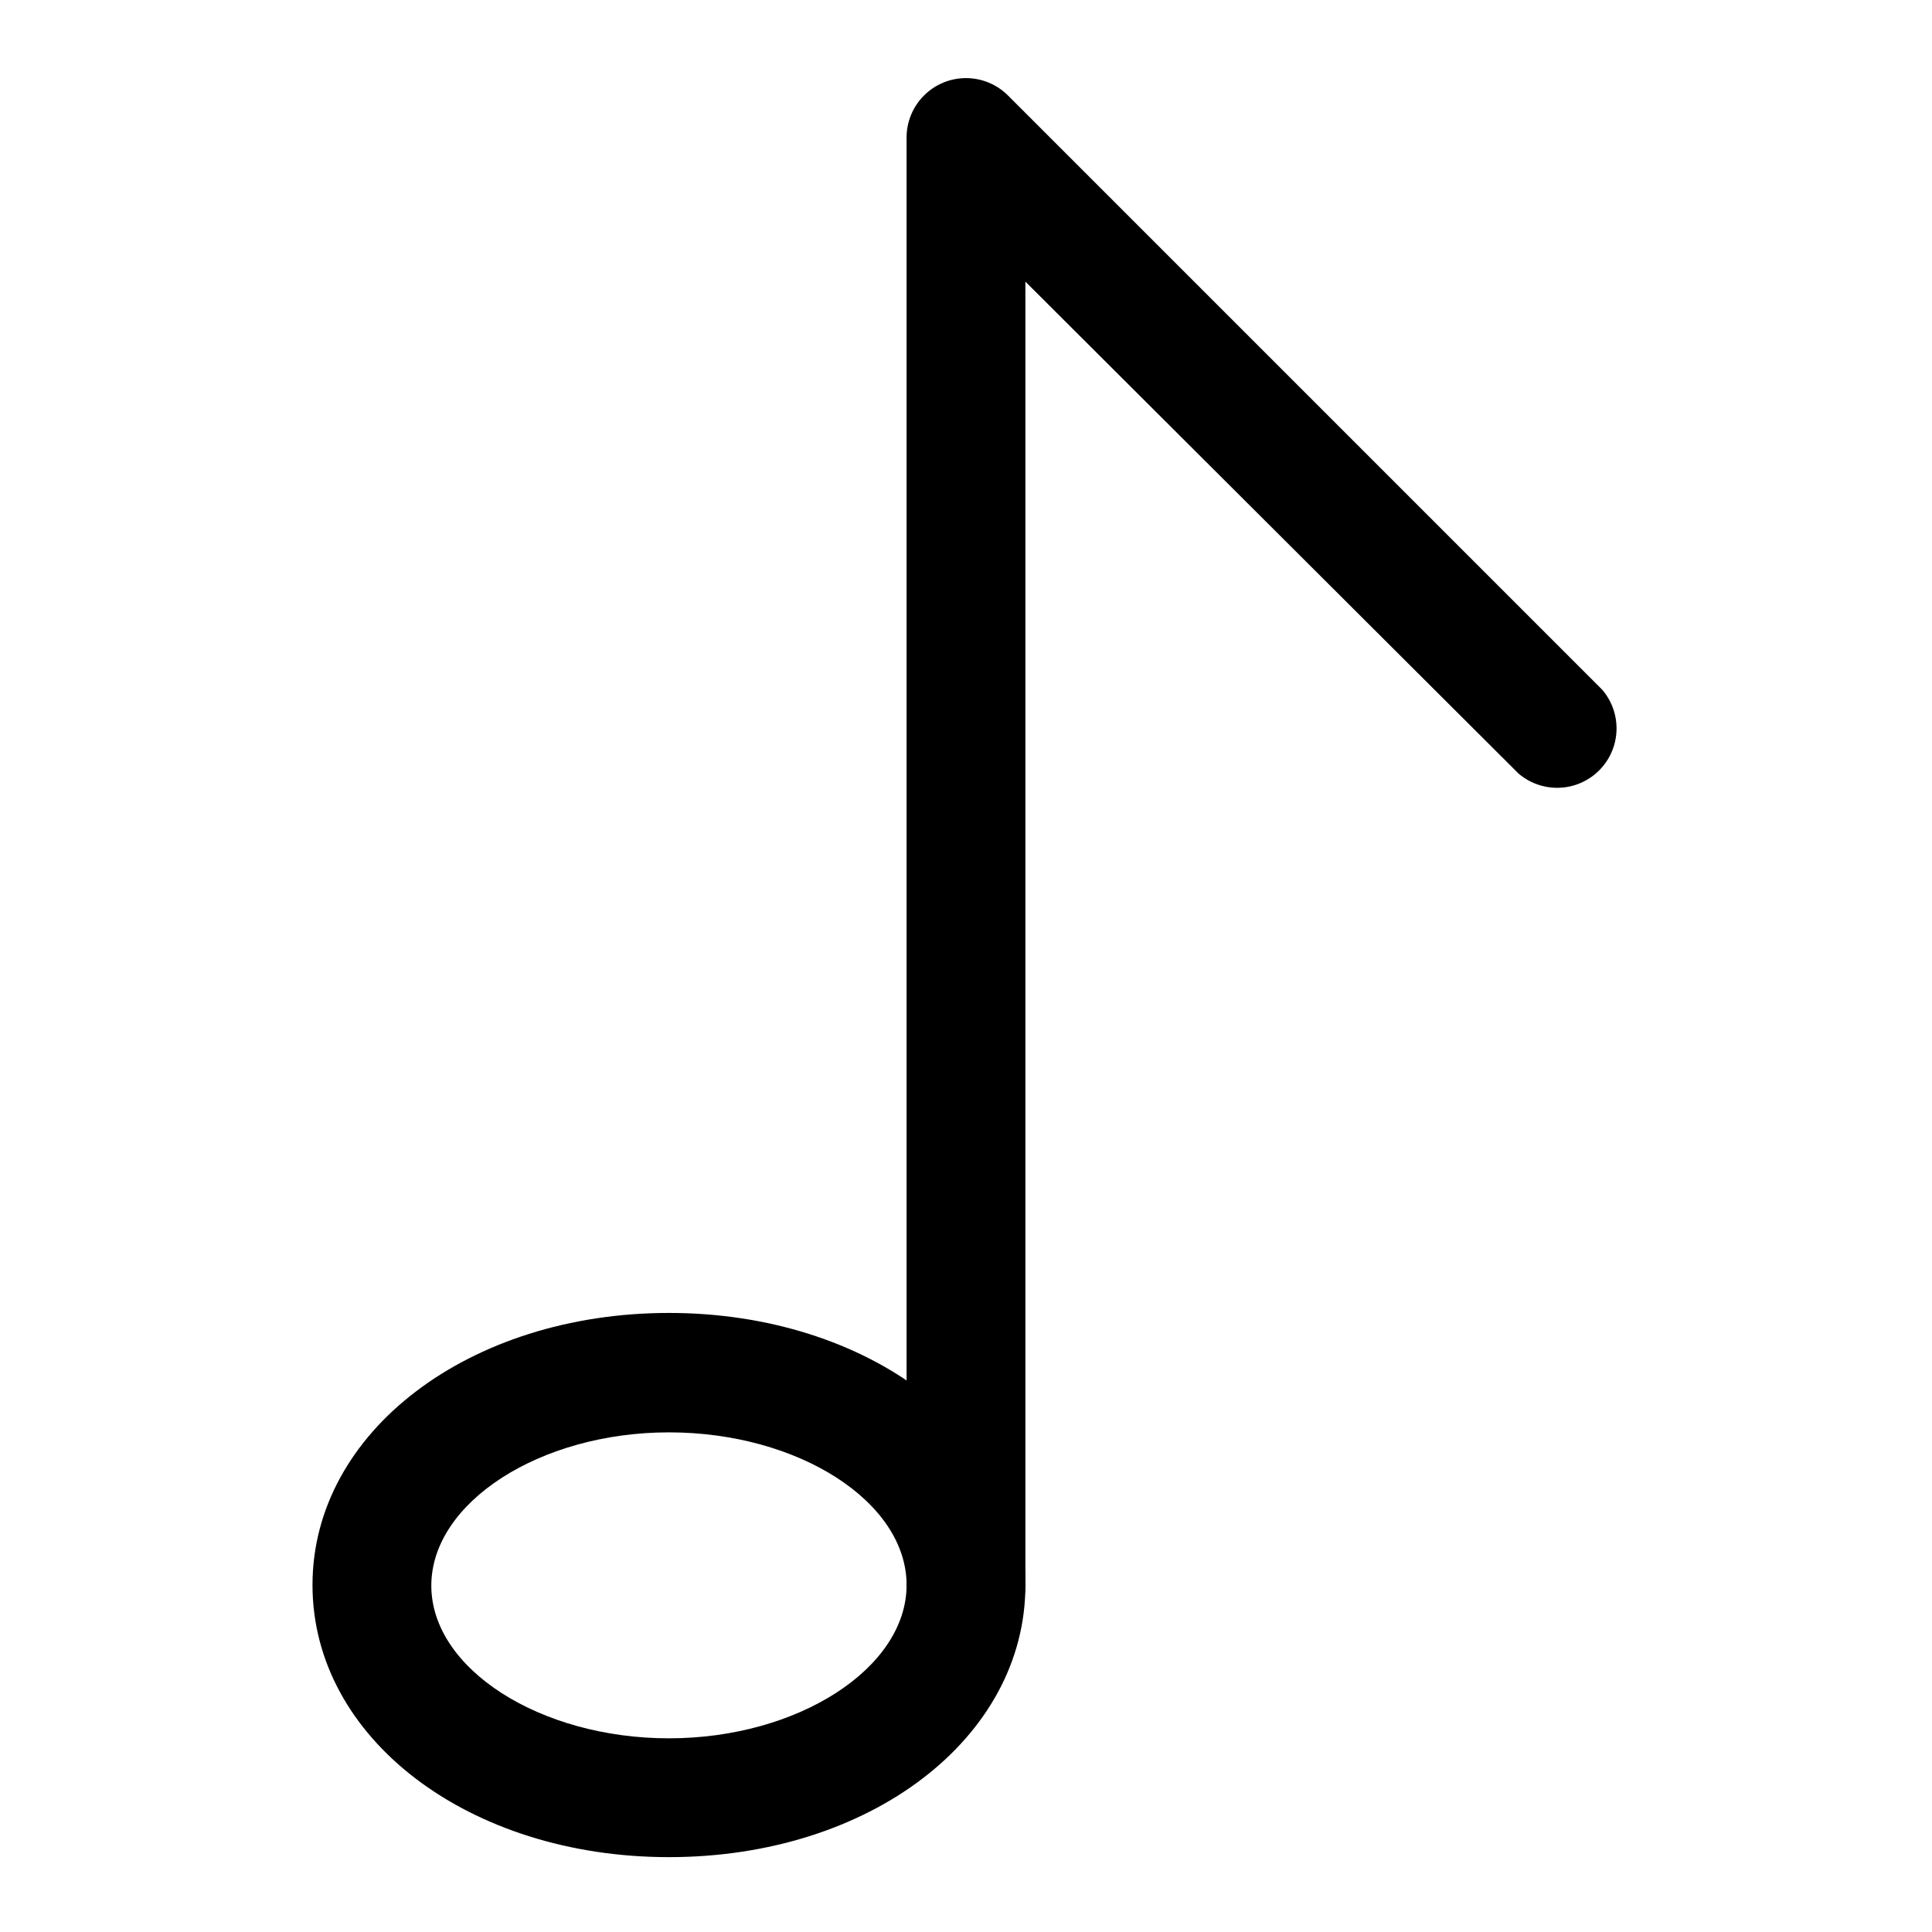
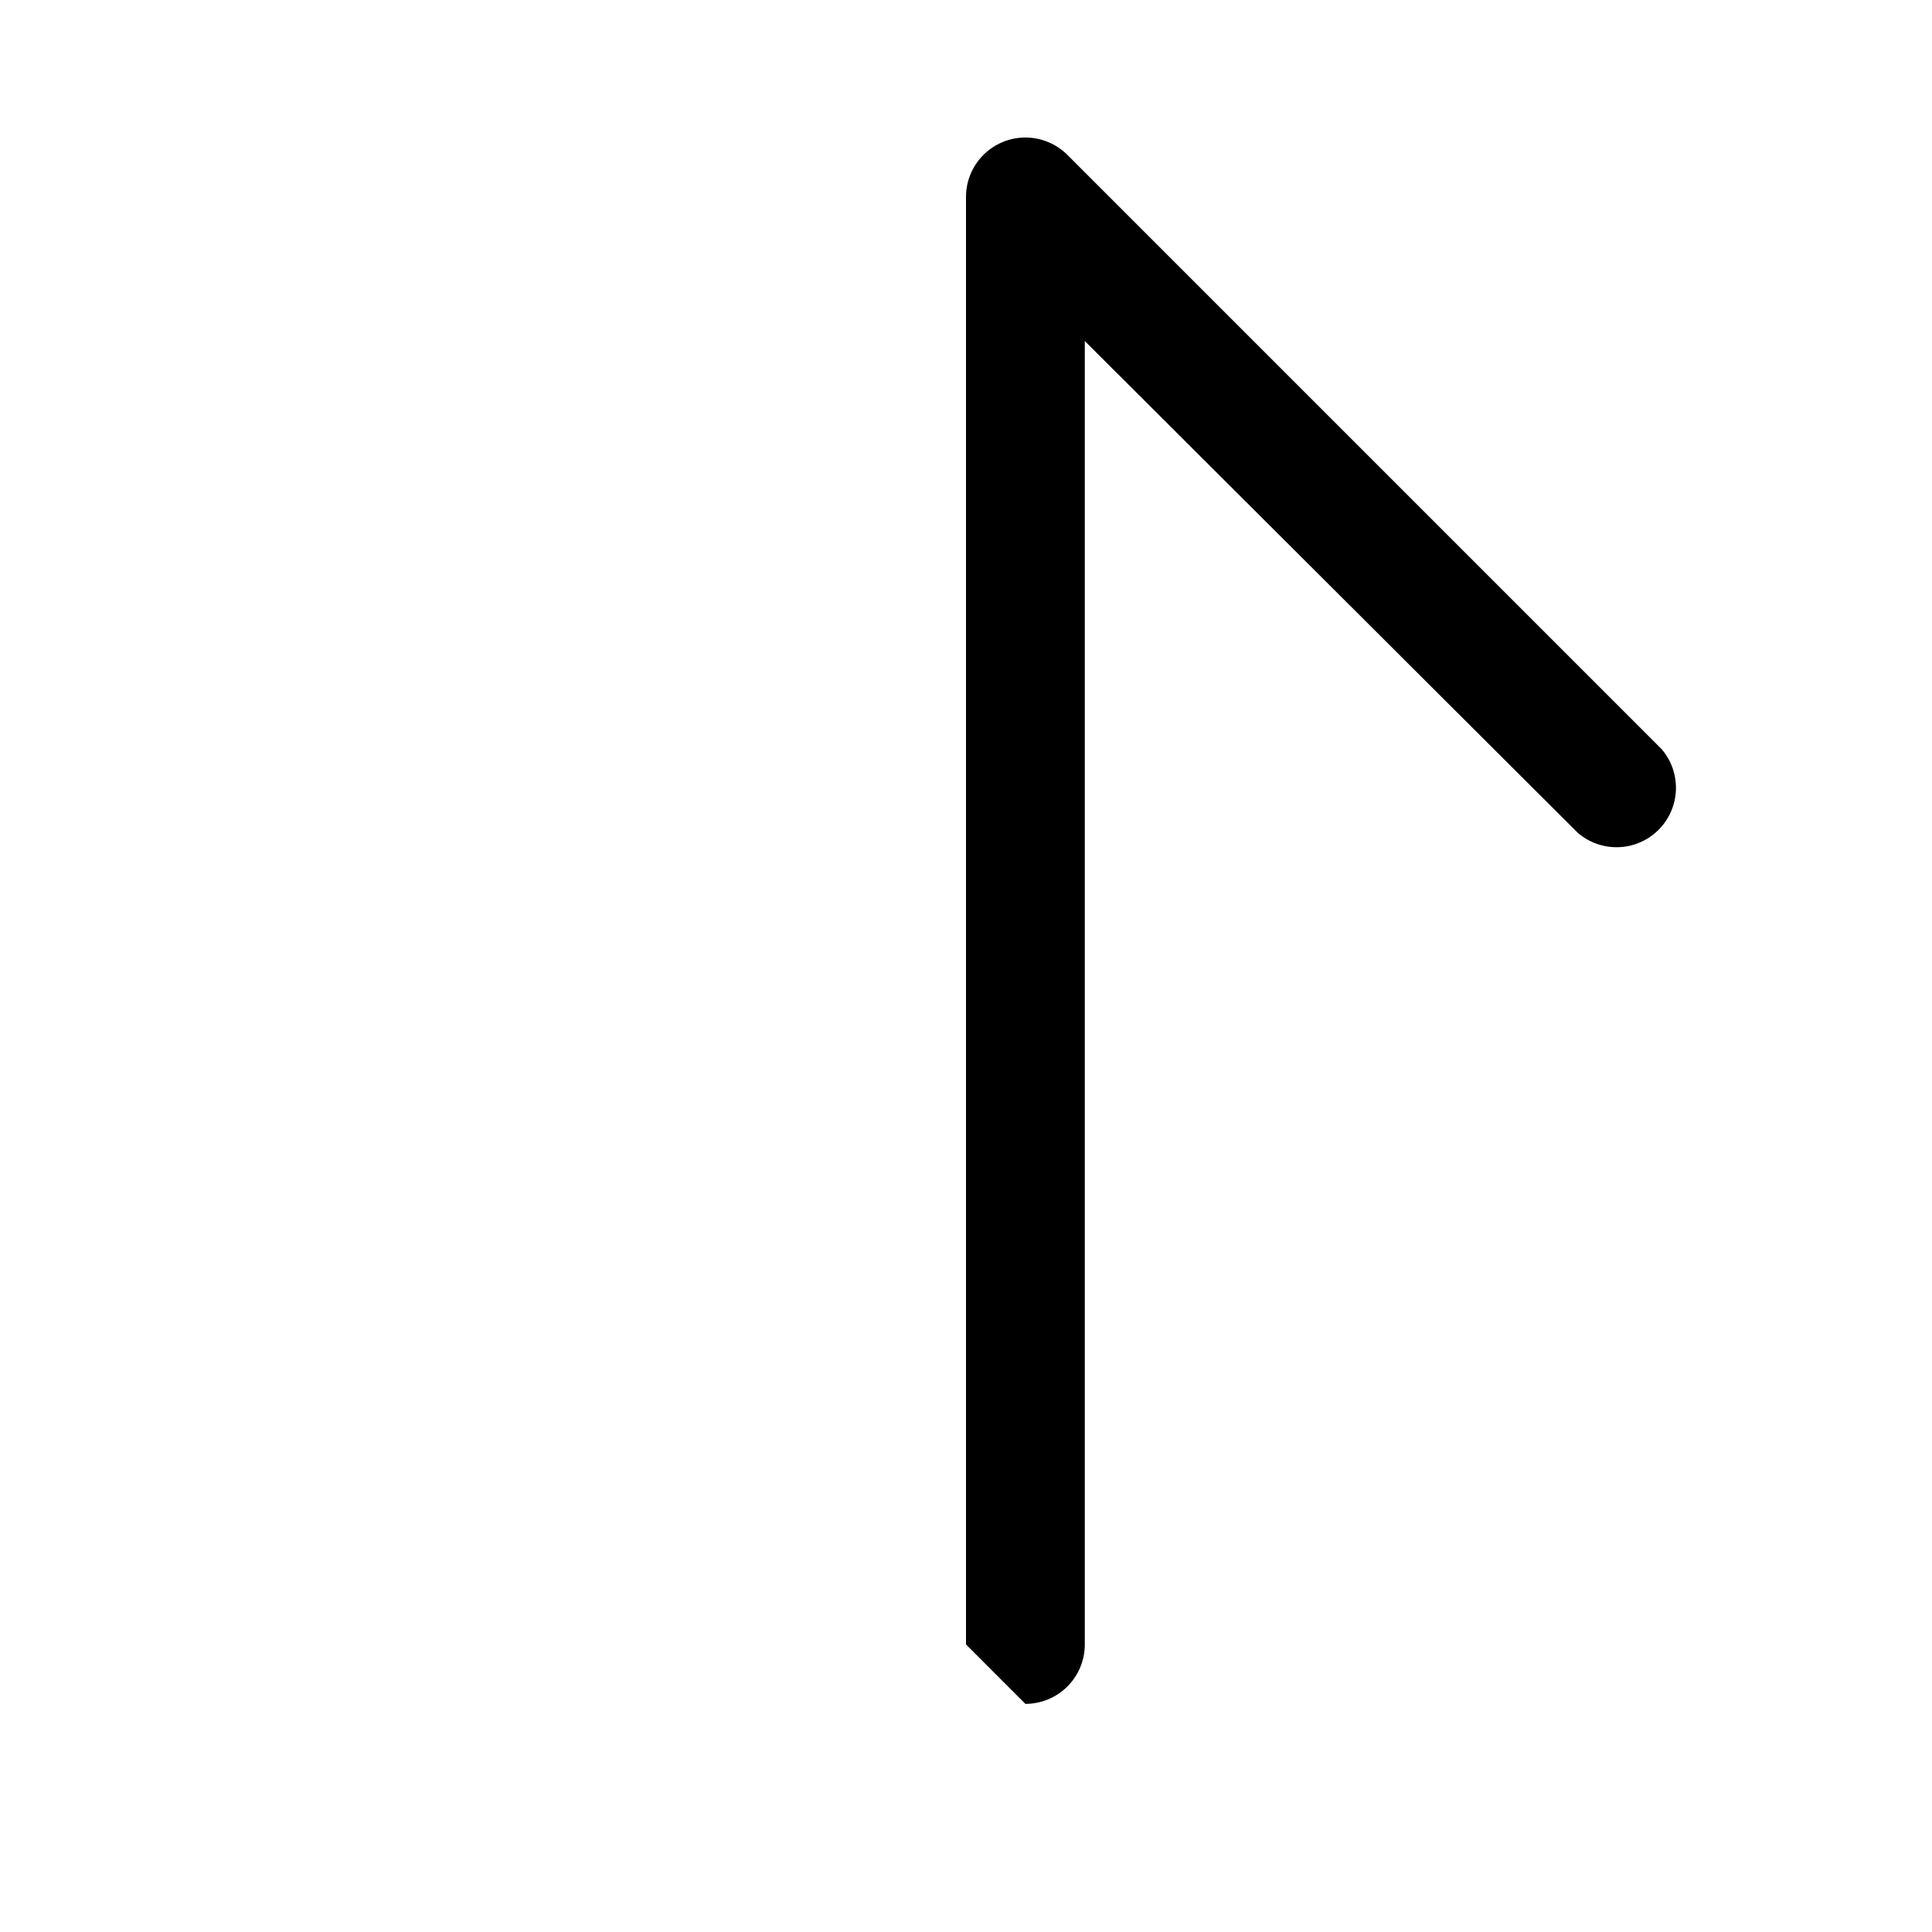
<svg xmlns="http://www.w3.org/2000/svg" fill="#000000" width="800px" height="800px" version="1.1" viewBox="144 144 512 512">
  <g>
-     <path d="m321.28 636.16c-53.059 0-94.465-31.488-94.465-72.109 0-40.621 41.562-72.109 94.465-72.109 52.898 0 94.465 31.488 94.465 72.109 0 40.621-41.25 72.109-94.465 72.109zm0-112.57c-34.164 0-62.977 18.578-62.977 40.621 0 22.039 28.812 40.461 62.977 40.461 34.164 0 62.977-18.578 62.977-40.621 0-22.039-28.652-40.461-62.977-40.461z" />
-     <path d="m400 579.8c-4.176 0-8.18-1.66-11.133-4.613-2.953-2.953-4.613-6.957-4.613-11.133v-383.52c-0.023-4.195 1.625-8.223 4.582-11.195 2.961-2.977 6.981-4.644 11.176-4.641 4.191 0.004 8.211 1.68 11.164 4.656l157.44 157.44c3.473 4.055 4.652 9.59 3.141 14.707-1.516 5.117-5.516 9.117-10.633 10.633-5.117 1.512-10.652 0.328-14.707-3.141l-130.68-130.36v345.42c0 4.176-1.66 8.18-4.609 11.133-2.953 2.953-6.957 4.613-11.133 4.613z" />
+     <path d="m400 579.8v-383.52c-0.023-4.195 1.625-8.223 4.582-11.195 2.961-2.977 6.981-4.644 11.176-4.641 4.191 0.004 8.211 1.68 11.164 4.656l157.44 157.44c3.473 4.055 4.652 9.59 3.141 14.707-1.516 5.117-5.516 9.117-10.633 10.633-5.117 1.512-10.652 0.328-14.707-3.141l-130.68-130.36v345.42c0 4.176-1.66 8.18-4.609 11.133-2.953 2.953-6.957 4.613-11.133 4.613z" />
  </g>
</svg>